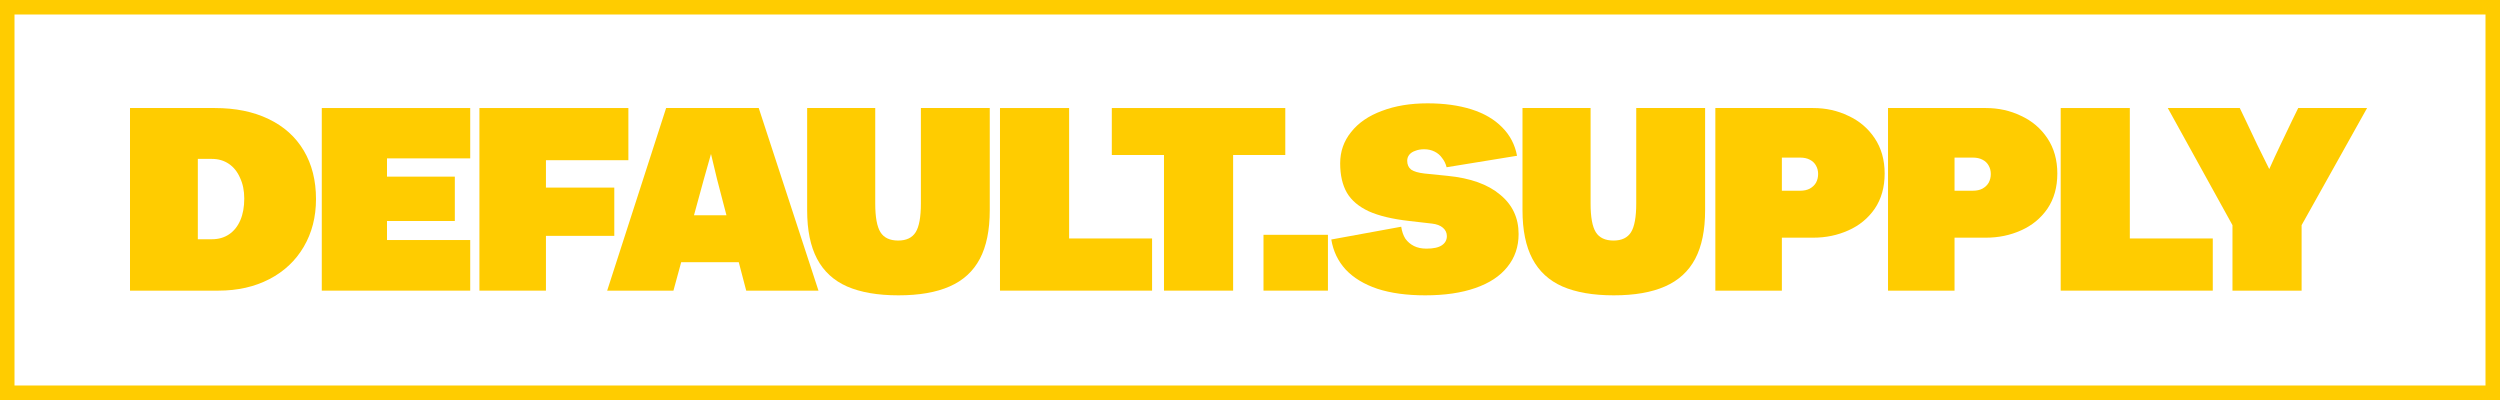
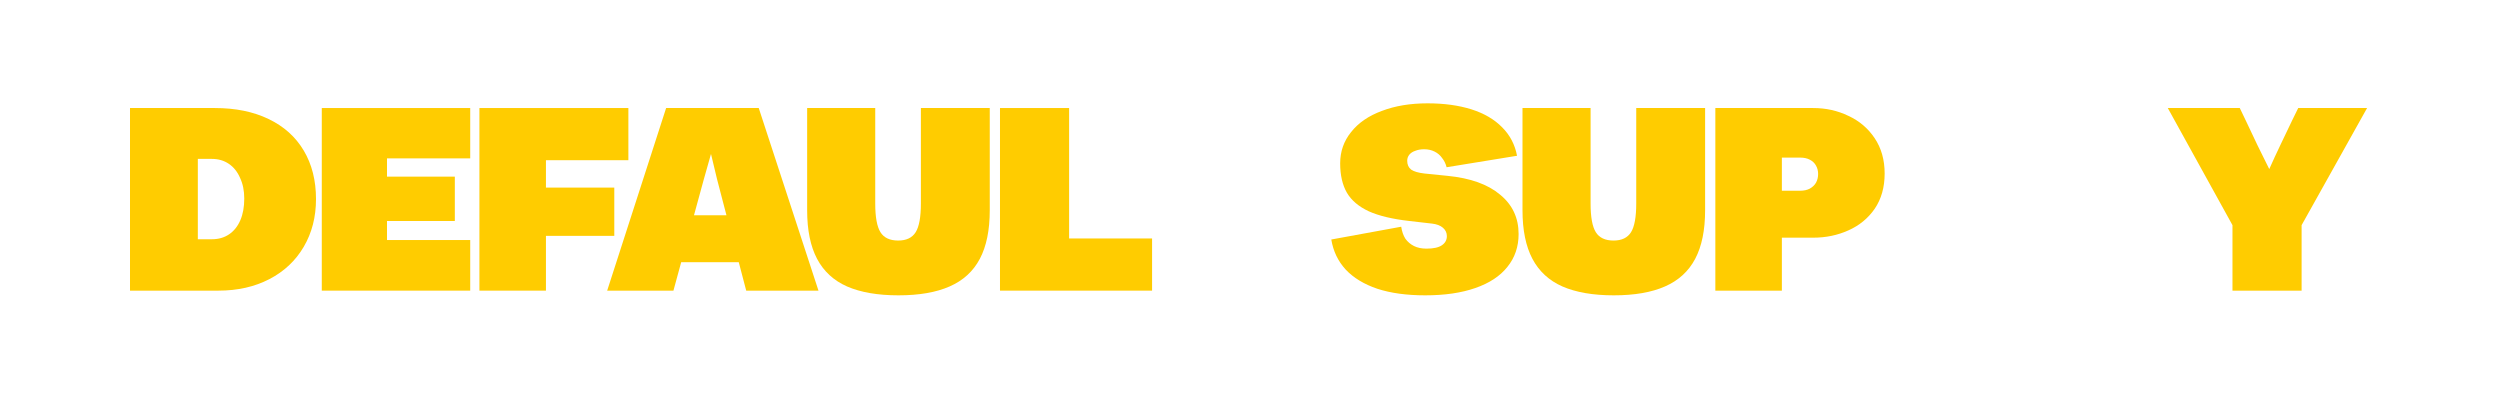
<svg xmlns="http://www.w3.org/2000/svg" fill="none" viewBox="0 0 750 120" height="120" width="750">
  <path fill="#FFCC00" d="M669.743 67.548L650.334 32.409H671.934L673.734 36.165C674.934 38.722 676.108 41.2 677.256 43.6C678.404 45.948 679.577 48.322 680.777 50.722C681.873 48.27 682.995 45.843 684.143 43.444C685.291 41.044 686.438 38.644 687.586 36.243L689.464 32.409H710.125L690.482 67.548V87.191H669.743V67.548Z" />
-   <path fill="#FFCC00" d="M618.207 32.409H638.946V71.539H663.833V87.191H618.207V32.409Z" />
-   <path fill="#FFCC00" d="M566.405 32.409H595.753C599.562 32.409 603.084 33.191 606.318 34.757C609.605 36.27 612.24 38.513 614.223 41.487C616.205 44.461 617.197 47.983 617.197 52.052C617.197 56.174 616.205 59.696 614.223 62.617C612.24 65.487 609.605 67.652 606.318 69.113C603.084 70.574 599.562 71.304 595.753 71.304H586.362V87.191H566.405V32.409ZM591.84 57.217C592.988 57.217 593.953 57.009 594.736 56.591C595.571 56.122 596.197 55.522 596.614 54.791C597.031 54.009 597.24 53.148 597.24 52.209C597.24 51.27 597.031 50.435 596.614 49.704C596.197 48.922 595.571 48.322 594.736 47.904C593.953 47.487 592.988 47.278 591.84 47.278H586.362V57.217H591.84Z" />
  <path fill="#FFCC00" d="M514.603 32.409H543.951C547.76 32.409 551.281 33.191 554.516 34.757C557.803 36.27 560.438 38.513 562.42 41.487C564.403 44.461 565.394 47.983 565.394 52.052C565.394 56.174 564.403 59.696 562.42 62.617C560.438 65.487 557.803 67.652 554.516 69.113C551.281 70.574 547.76 71.304 543.951 71.304H534.56V87.191H514.603V32.409ZM540.038 57.217C541.186 57.217 542.151 57.009 542.933 56.591C543.768 56.122 544.394 55.522 544.812 54.791C545.229 54.009 545.438 53.148 545.438 52.209C545.438 51.27 545.229 50.435 544.812 49.704C544.394 48.922 543.768 48.322 542.933 47.904C542.151 47.487 541.186 47.278 540.038 47.278H534.56V57.217H540.038Z" />
  <path fill="#FFCC00" d="M484.142 88.6C477.933 88.6 472.794 87.713 468.724 85.939C464.707 84.165 461.707 81.4 459.724 77.644C457.742 73.887 456.75 69.035 456.75 63.087V32.409H477.177V61.052C477.177 65.122 477.698 67.991 478.742 69.661C479.785 71.33 481.559 72.165 484.064 72.165C486.516 72.165 488.264 71.33 489.307 69.661C490.35 67.991 490.872 65.122 490.872 61.052V32.409H511.533V63.087C511.533 69.035 510.542 73.887 508.559 77.644C506.577 81.4 503.55 84.165 499.481 85.939C495.464 87.713 490.35 88.6 484.142 88.6Z" />
  <path fill="#FFCC00" d="M427.563 88.6C422.033 88.6 417.259 87.948 413.241 86.644C409.224 85.287 406.041 83.356 403.693 80.852C401.398 78.348 399.963 75.348 399.389 71.852L420.363 68.017C420.572 69.426 420.989 70.626 421.615 71.617C422.293 72.556 423.154 73.287 424.198 73.809C425.241 74.33 426.494 74.591 427.954 74.591C430.041 74.591 431.58 74.252 432.572 73.574C433.563 72.896 434.059 71.983 434.059 70.835C434.059 69.844 433.667 69.009 432.885 68.33C432.102 67.652 431.007 67.235 429.598 67.078L422.789 66.296C417.728 65.722 413.685 64.757 410.659 63.4C407.633 61.991 405.441 60.139 404.085 57.843C402.728 55.496 402.05 52.548 402.05 49C402.05 45.452 403.146 42.322 405.337 39.609C407.528 36.843 410.607 34.73 414.572 33.27C418.537 31.756 423.102 31 428.267 31C433.224 31 437.607 31.6 441.415 32.8C445.224 34 448.302 35.8 450.65 38.2C452.998 40.548 454.485 43.391 455.111 46.73L433.98 50.174C433.72 49.13 433.276 48.217 432.65 47.435C432.076 46.6 431.32 45.948 430.38 45.478C429.441 45.009 428.398 44.774 427.25 44.774C426.259 44.774 425.372 44.93 424.589 45.243C423.807 45.504 423.207 45.896 422.789 46.417C422.372 46.939 422.163 47.539 422.163 48.217C422.163 49.365 422.554 50.252 423.337 50.878C424.172 51.452 425.502 51.843 427.328 52.052L434.293 52.757C441.128 53.435 446.372 55.313 450.024 58.391C453.728 61.417 455.58 65.356 455.58 70.209C455.58 74.017 454.459 77.304 452.215 80.07C450.024 82.835 446.815 84.948 442.589 86.409C438.415 87.87 433.407 88.6 427.563 88.6Z" />
-   <path fill="#FFCC00" d="M379.05 70.444H398.38V87.191H379.05V70.444Z" />
-   <path fill="#FFCC00" d="M349.196 46.496H333.543V32.409H385.587V46.496H369.935V87.191H349.196V46.496Z" />
  <path fill="#FFCC00" d="M299.997 32.409H320.736V71.539H345.623V87.191H299.997V32.409Z" />
  <path fill="#FFCC00" d="M269.536 88.6C263.327 88.6 258.188 87.713 254.118 85.939C250.101 84.165 247.101 81.4 245.118 77.644C243.136 73.887 242.145 69.035 242.145 63.087V32.409H262.571V61.052C262.571 65.122 263.092 67.991 264.136 69.661C265.179 71.33 266.953 72.165 269.458 72.165C271.91 72.165 273.658 71.33 274.701 69.661C275.745 67.991 276.266 65.122 276.266 61.052V32.409H296.927V63.087C296.927 69.035 295.936 73.887 293.953 77.644C291.971 81.4 288.945 84.165 284.875 85.939C280.858 87.713 275.745 88.6 269.536 88.6Z" />
  <path fill="#FFCC00" d="M199.838 32.409H227.621L245.543 87.191H223.864L217.056 61.209C216.377 58.652 215.725 56.148 215.099 53.696C214.525 51.243 213.925 48.739 213.299 46.183C212.517 48.843 211.786 51.426 211.108 53.93C210.43 56.435 209.751 58.913 209.073 61.365L202.03 87.191H182.151L199.838 32.409ZM200.699 64.574H225.977L231.299 78.661H195.534L200.699 64.574Z" />
  <path fill="#FFCC00" d="M143.827 32.409H188.514V48.061H163.784V56.278H184.288V70.757H163.784V87.191H143.827V32.409Z" />
  <path fill="#FFCC00" d="M96.534 32.409H141.065V47.513H116.099V52.991H136.447V66.296H116.099V72.009H141.065V87.191H96.534V32.409Z" />
  <path fill="#FFCC00" d="M39 32.409H64.435C70.644 32.409 76.017 33.504 80.556 35.696C85.148 37.887 88.67 41.044 91.122 45.165C93.574 49.287 94.8 54.139 94.8 59.722C94.8 65.096 93.574 69.87 91.122 74.043C88.67 78.217 85.226 81.452 80.791 83.748C76.356 86.043 71.27 87.191 65.53 87.191H39V32.409ZM63.574 71.774C65.556 71.774 67.278 71.278 68.739 70.287C70.2 69.296 71.322 67.887 72.104 66.061C72.887 64.235 73.278 62.07 73.278 59.565C73.278 57.217 72.861 55.157 72.026 53.383C71.243 51.556 70.122 50.148 68.661 49.157C67.2 48.165 65.504 47.67 63.574 47.67H59.348V71.774H63.574Z" />
-   <path fill="#FFCC00" d="M750 0V120H0V0H750ZM4.35 115.65H745.65V4.35H4.35V115.65Z" />
</svg>